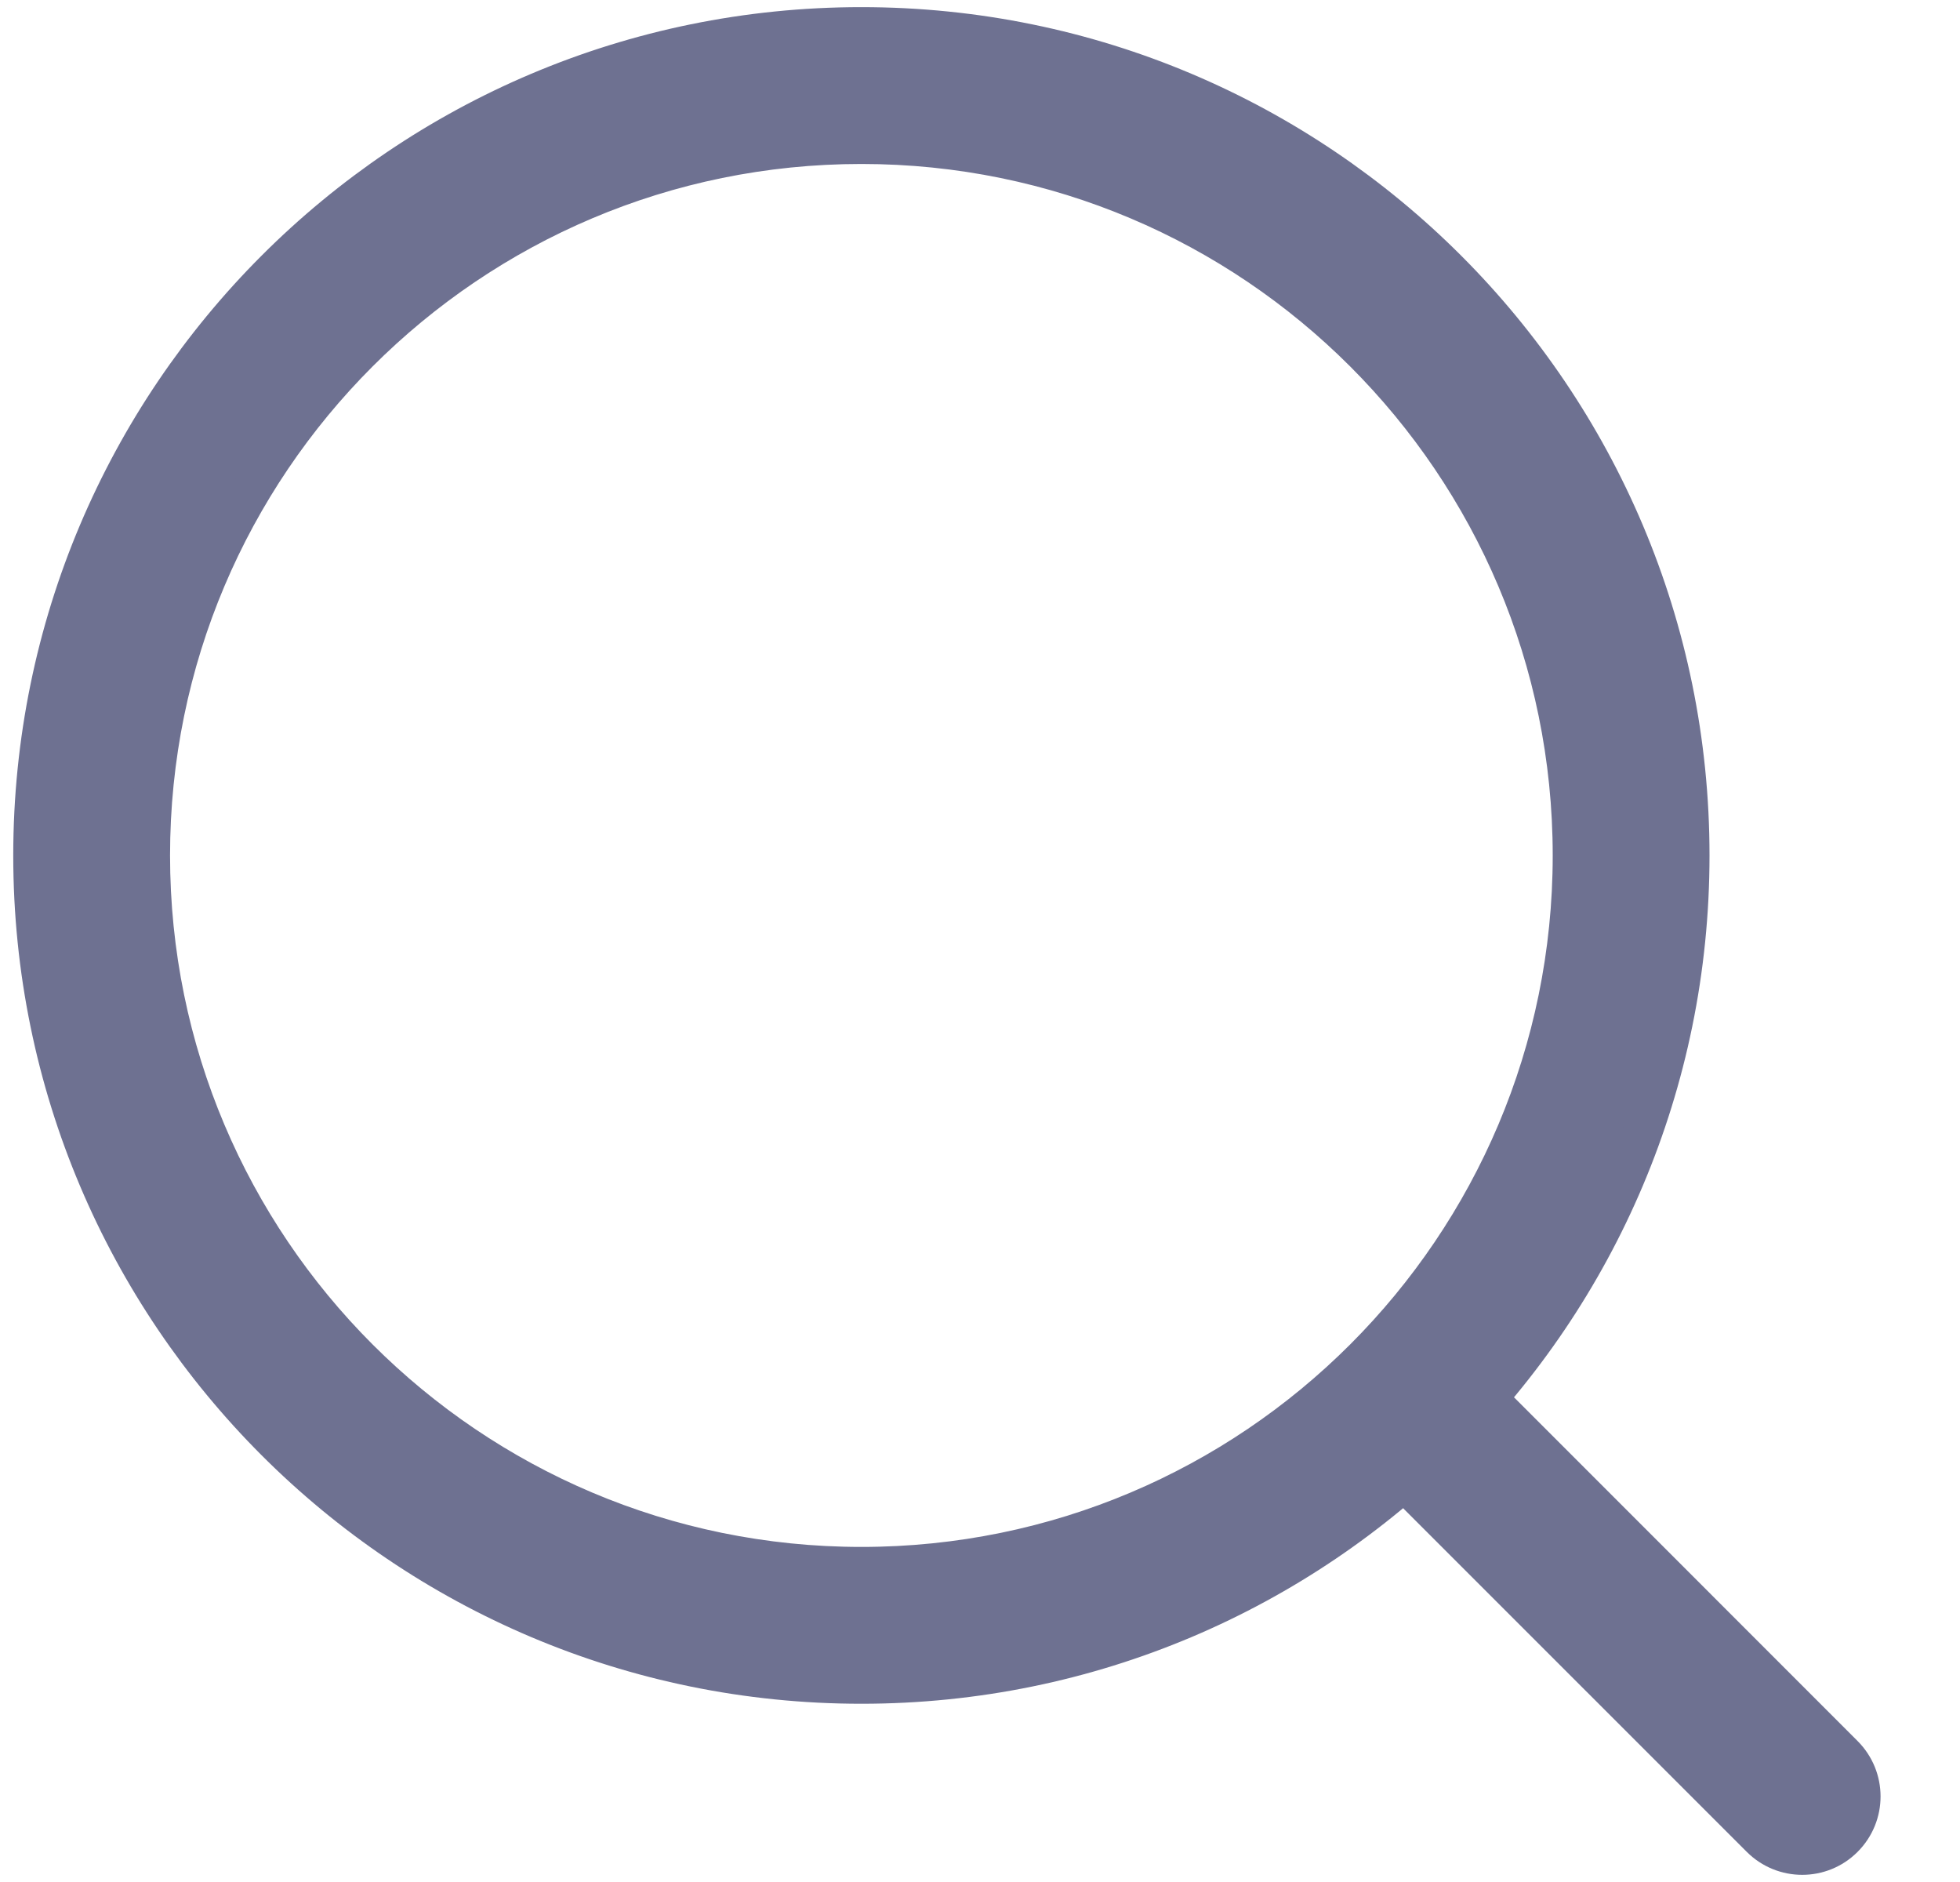
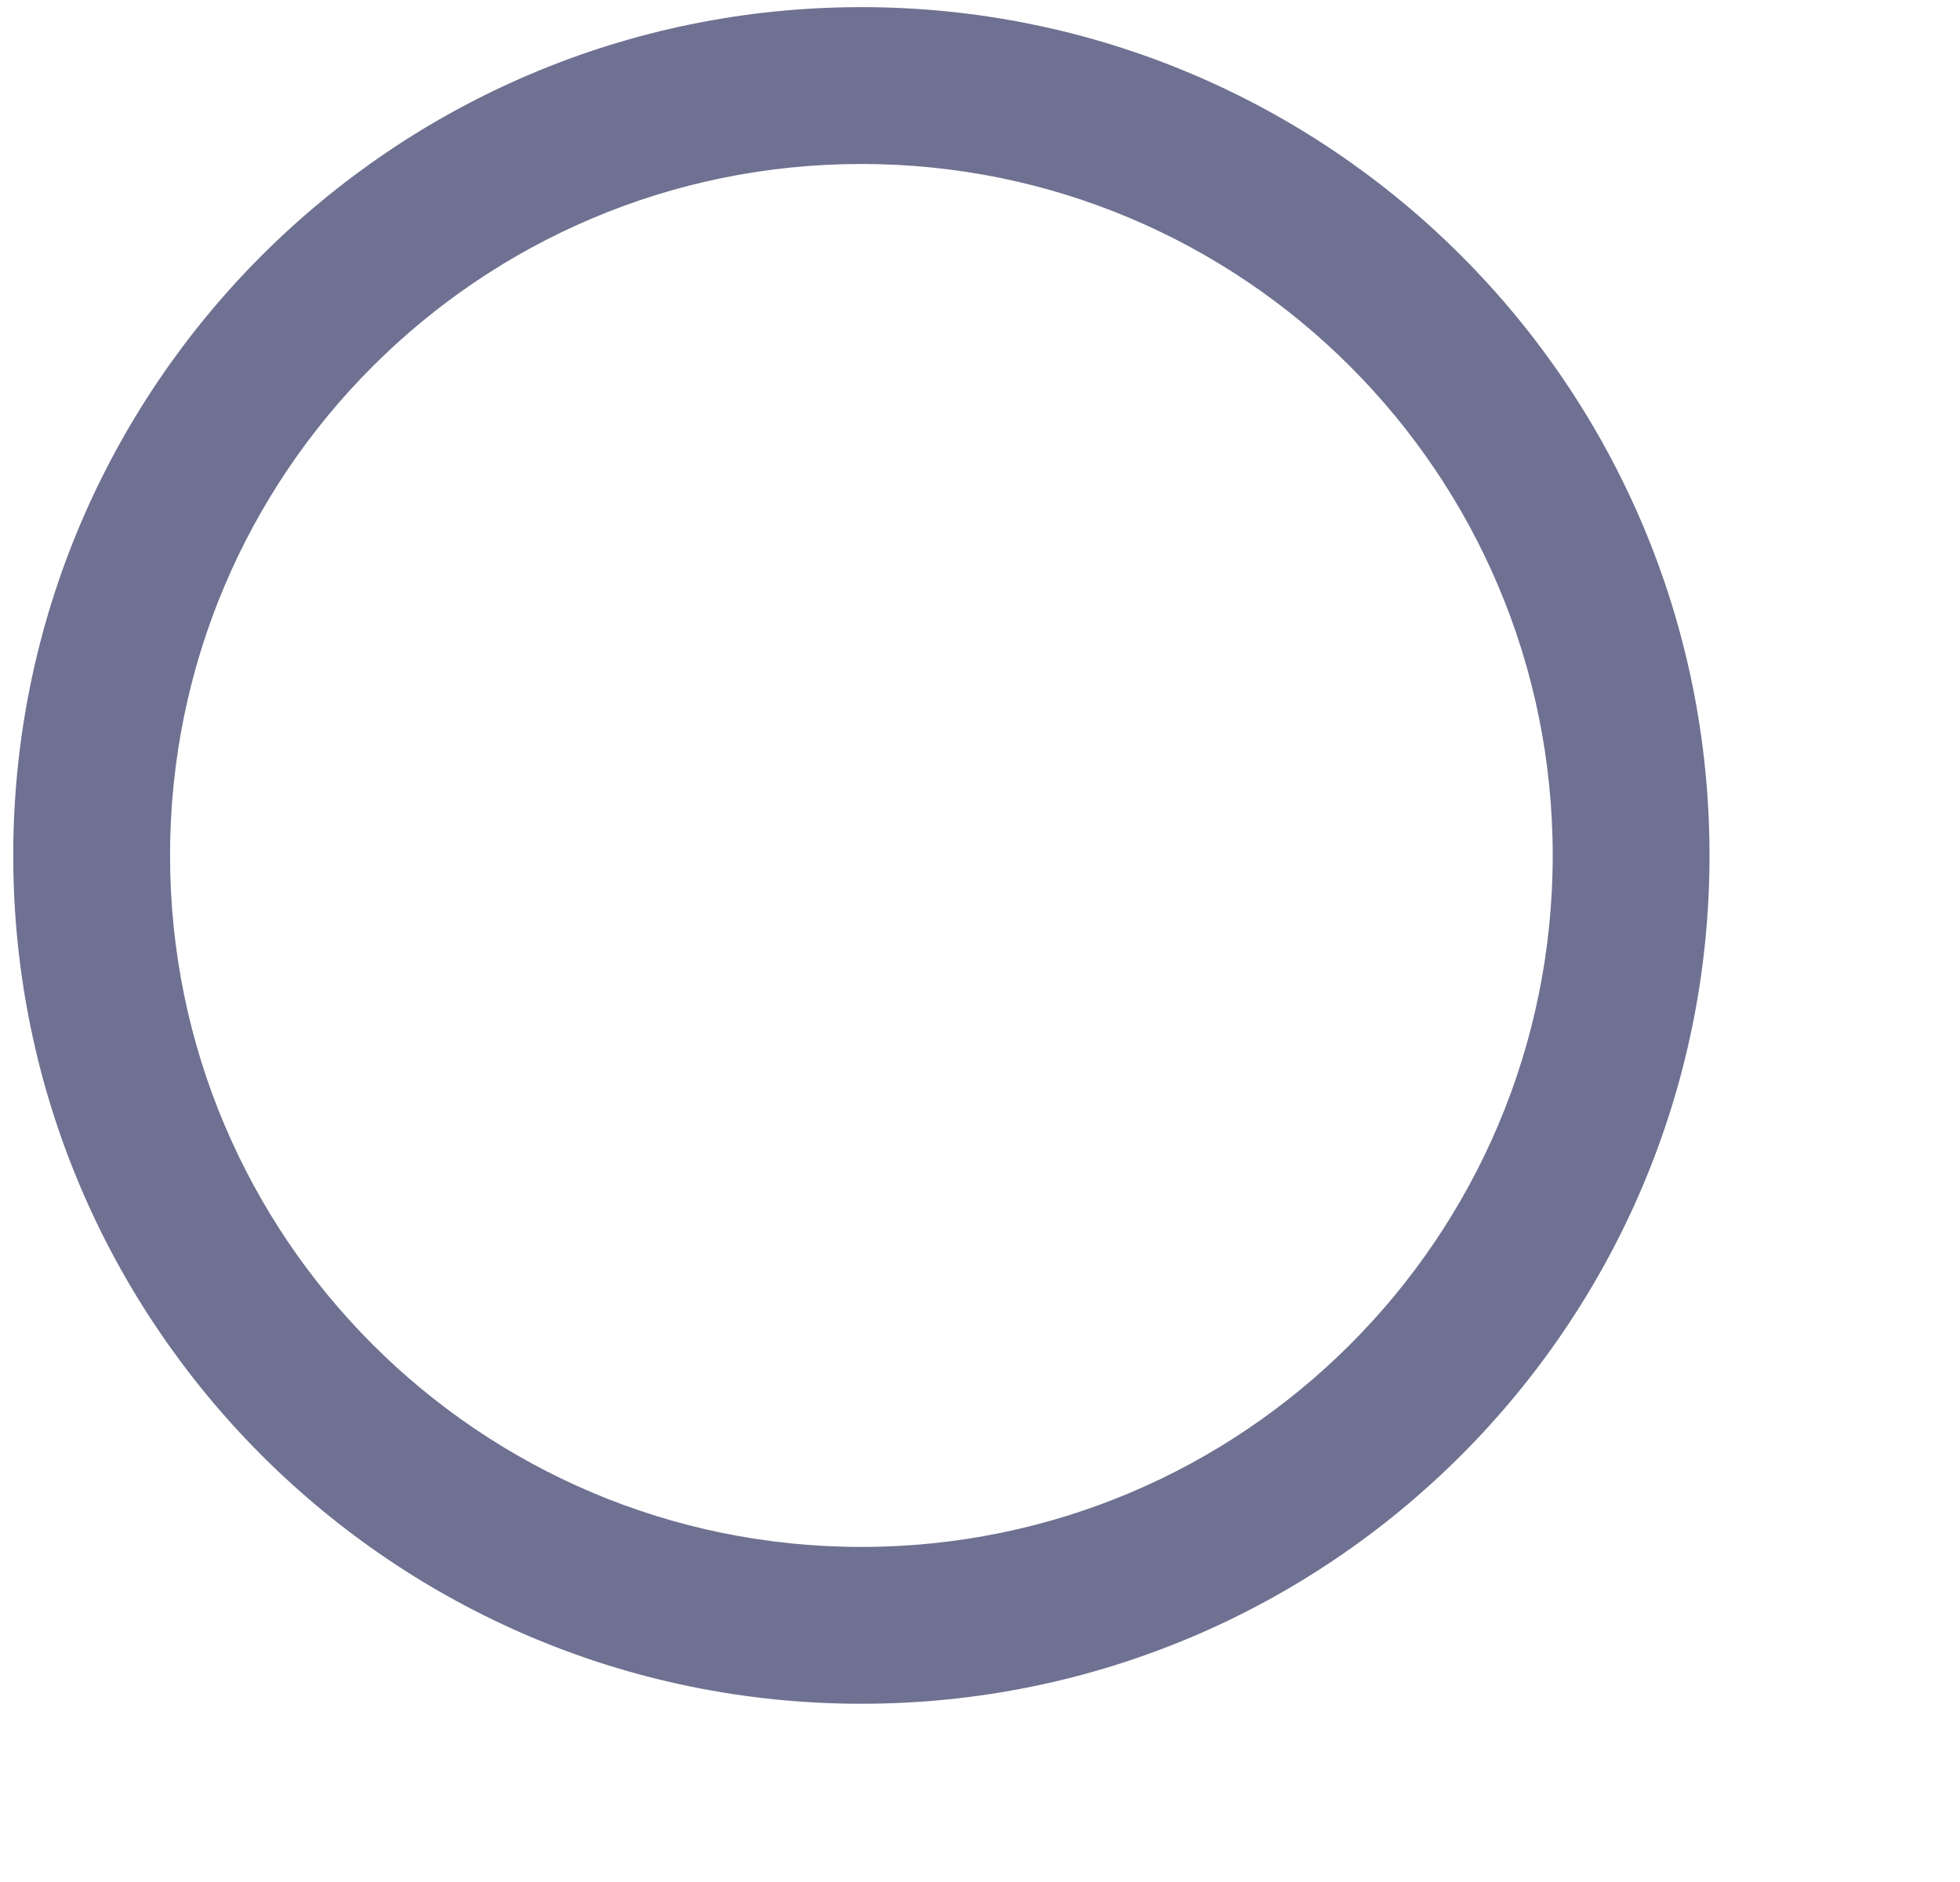
<svg xmlns="http://www.w3.org/2000/svg" width="25" height="24" viewBox="0 0 25 24" fill="none">
  <path fill-rule="evenodd" clip-rule="evenodd" d="M10.987 1.841C5.979 1.841 1.919 5.901 1.919 10.909C1.919 15.917 5.979 19.977 10.987 19.977C15.995 19.977 20.055 15.917 20.055 10.909C20.055 5.901 15.995 1.841 10.987 1.841ZM0.419 10.909C0.419 5.072 5.15 0.341 10.987 0.341C16.824 0.341 21.555 5.072 21.555 10.909C21.555 16.746 16.824 21.477 10.987 21.477C5.15 21.477 0.419 16.746 0.419 10.909Z" fill="#6E7191" stroke="#6E7191" stroke-width="0.5" stroke-linecap="round" stroke-linejoin="round" />
-   <path fill-rule="evenodd" clip-rule="evenodd" d="M18.093 18.015C18.386 17.722 18.861 17.722 19.154 18.015L23.517 22.379C23.81 22.672 23.81 23.146 23.517 23.439C23.225 23.732 22.75 23.732 22.457 23.439L18.093 19.076C17.8 18.783 17.8 18.308 18.093 18.015Z" fill="#6E7191" stroke="#6E7191" stroke-width="0.5" stroke-linecap="round" stroke-linejoin="round" />
</svg>